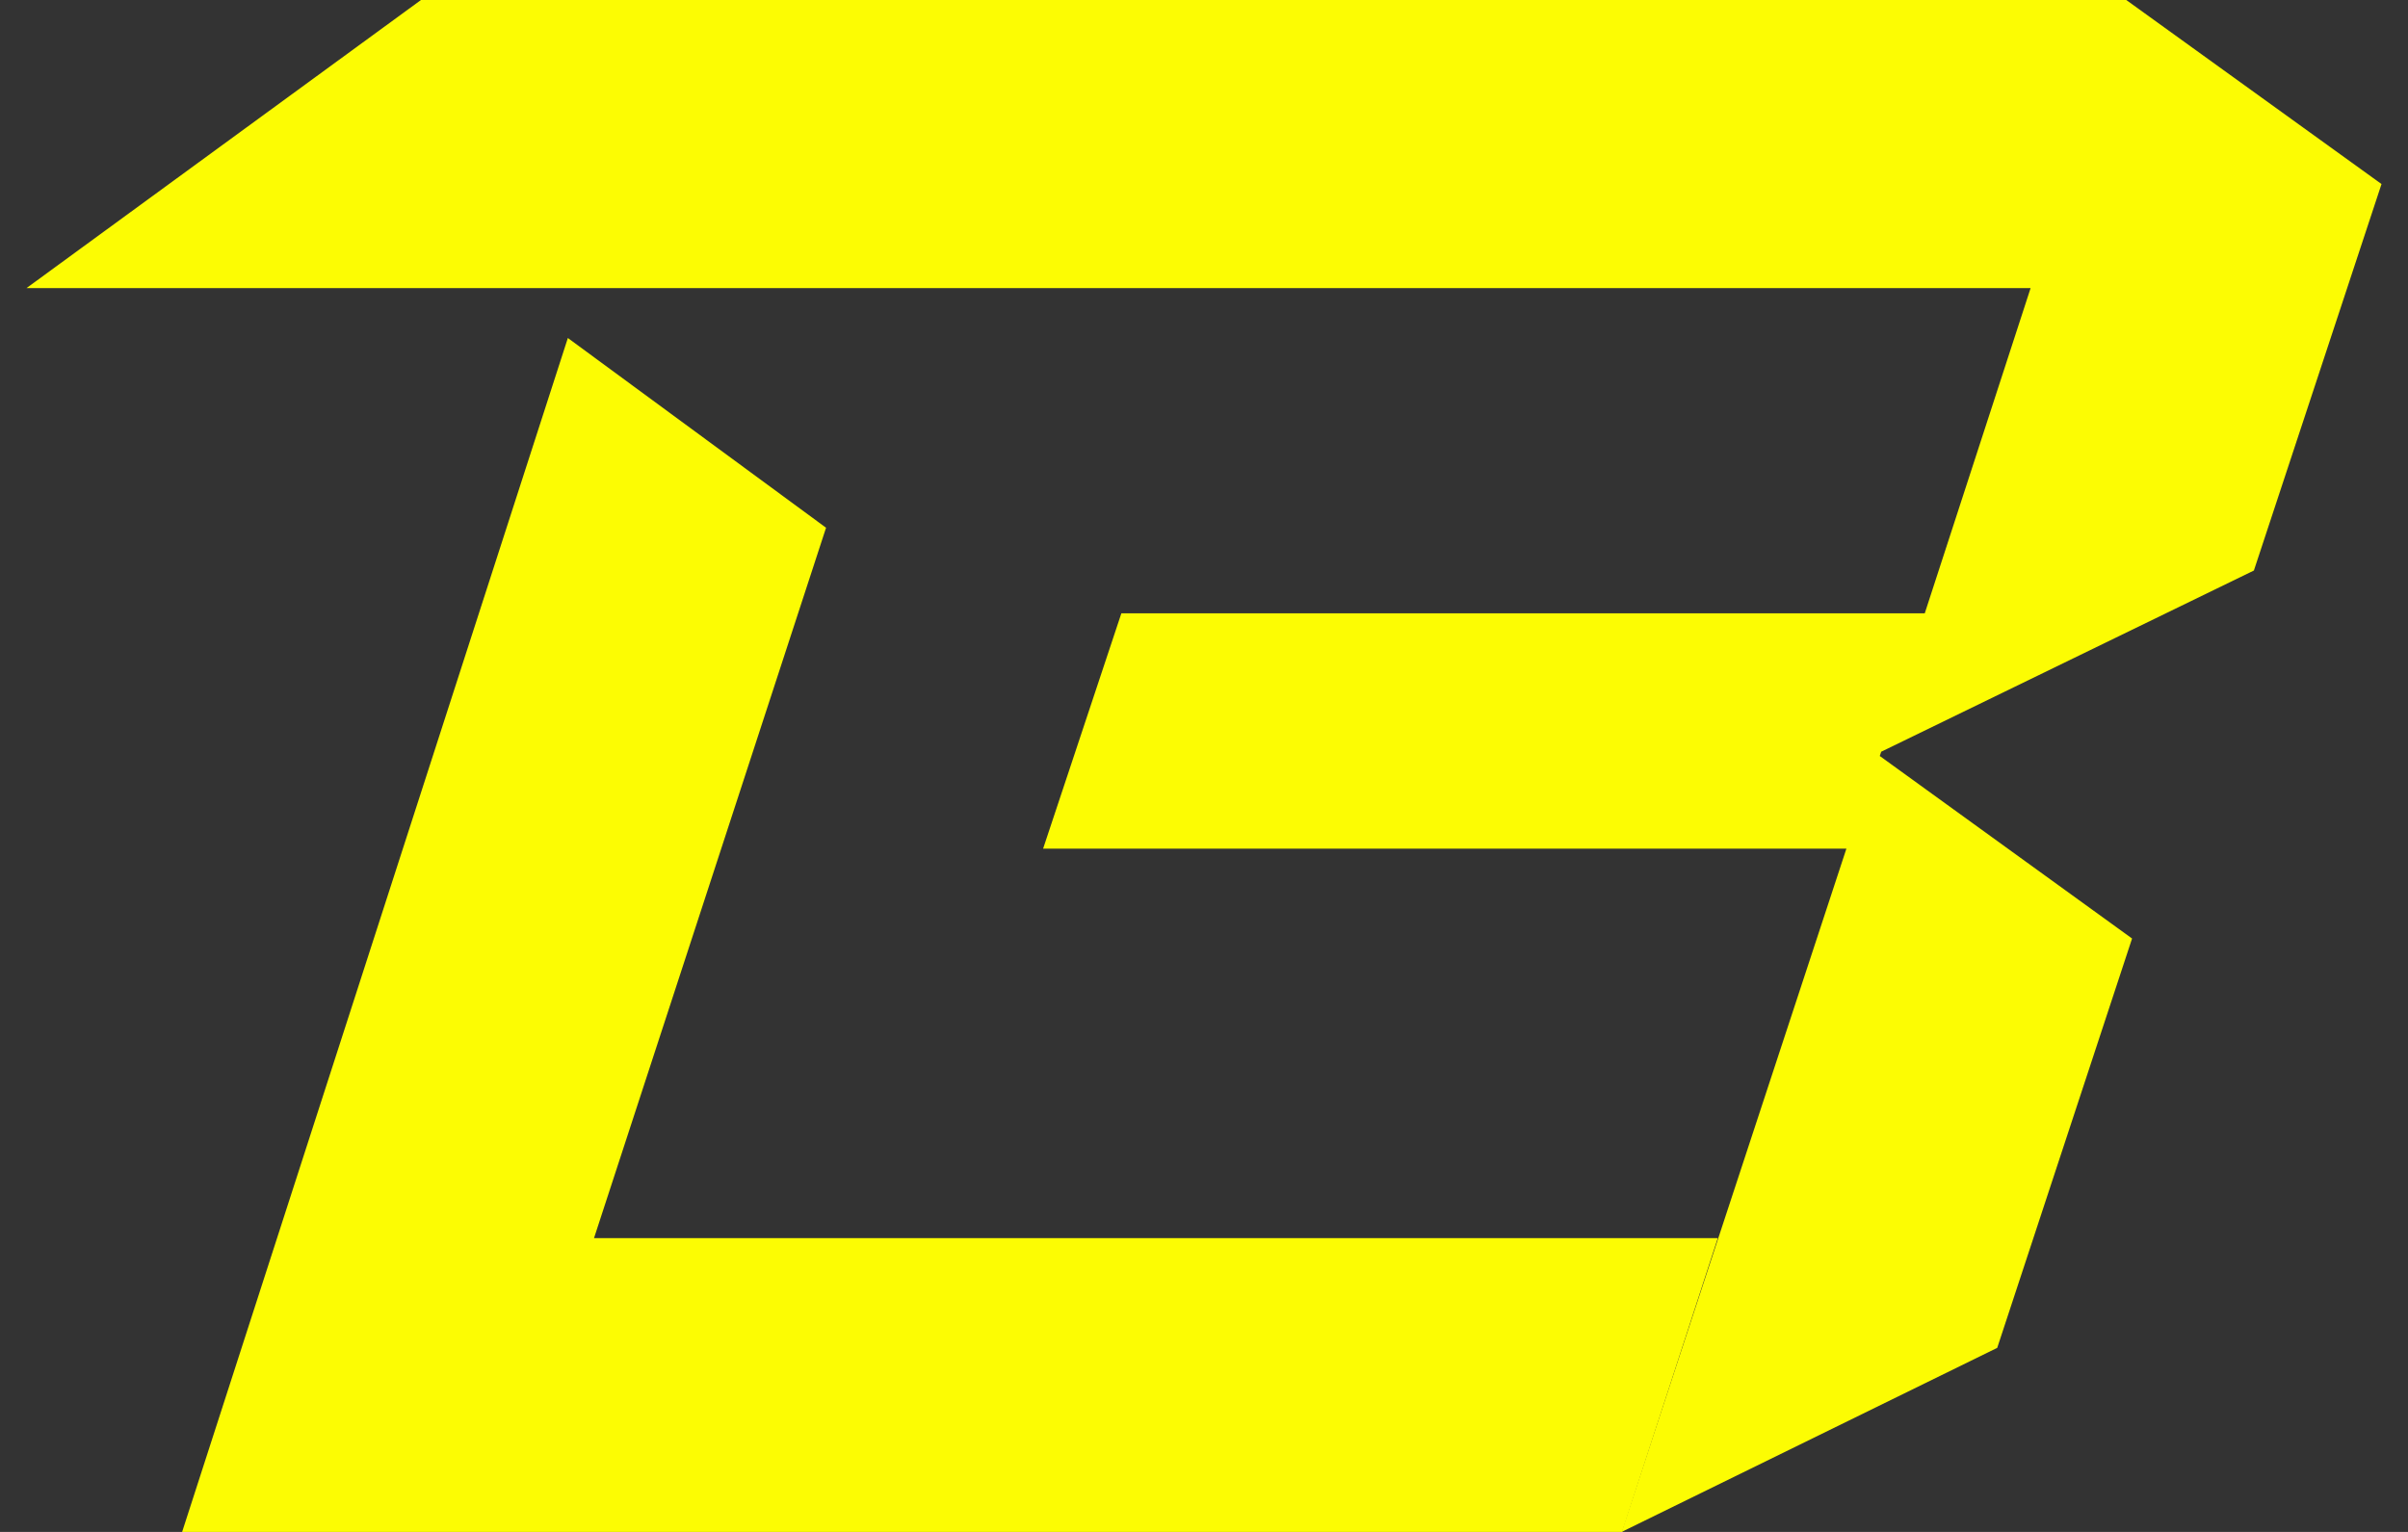
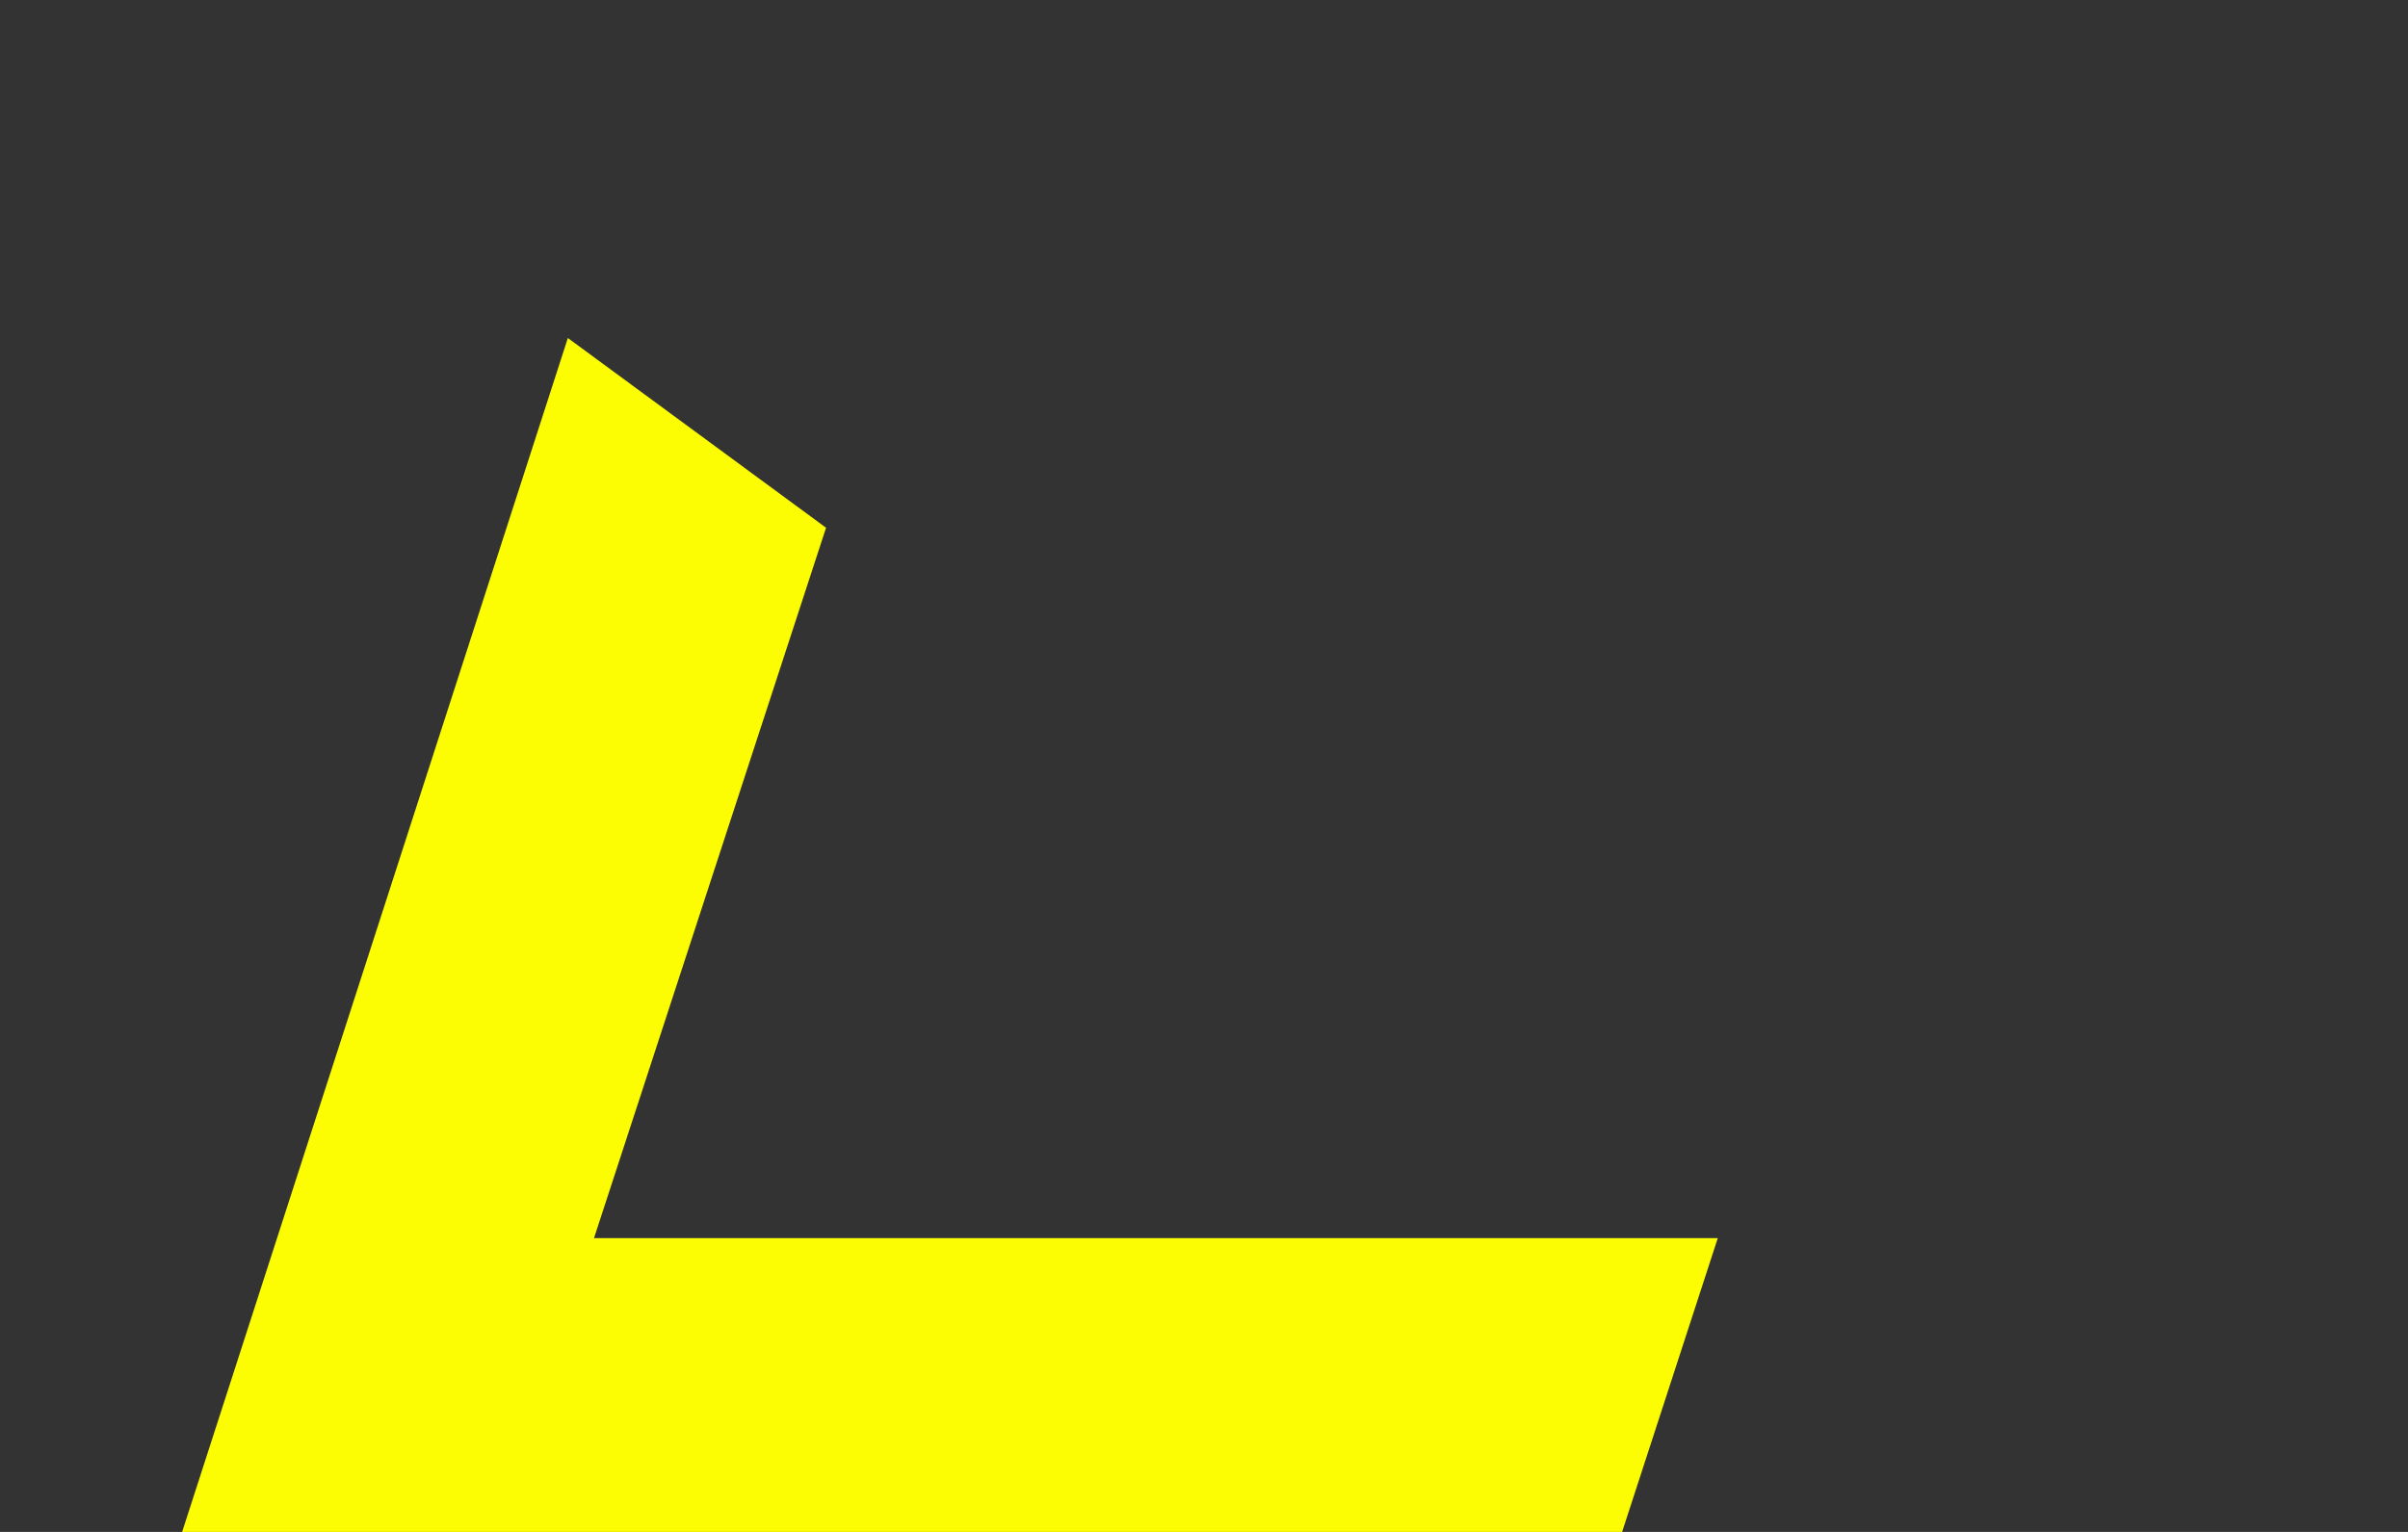
<svg xmlns="http://www.w3.org/2000/svg" width="22" height="14" viewBox="0 0 22 14" fill="none">
  <rect x="0" y="0" width="22" height="14" fill="#333333" stroke="none" />
-   <path d="M17.187 6.87L20.592 5.214L21.758 1.682L19.426 0H3.846L0.242 2.633H18.552L17.585 5.605H10.245L9.53 7.756H16.869L14.816 14L18.247 12.318L19.479 8.577L17.174 6.909L17.187 6.87Z" fill="#FCFC03" />
  <path d="M5.427 11.315L7.547 4.823L5.188 3.089L1.664 14H14.82L15.694 11.315H5.427Z" fill="#FCFC03" />
</svg>